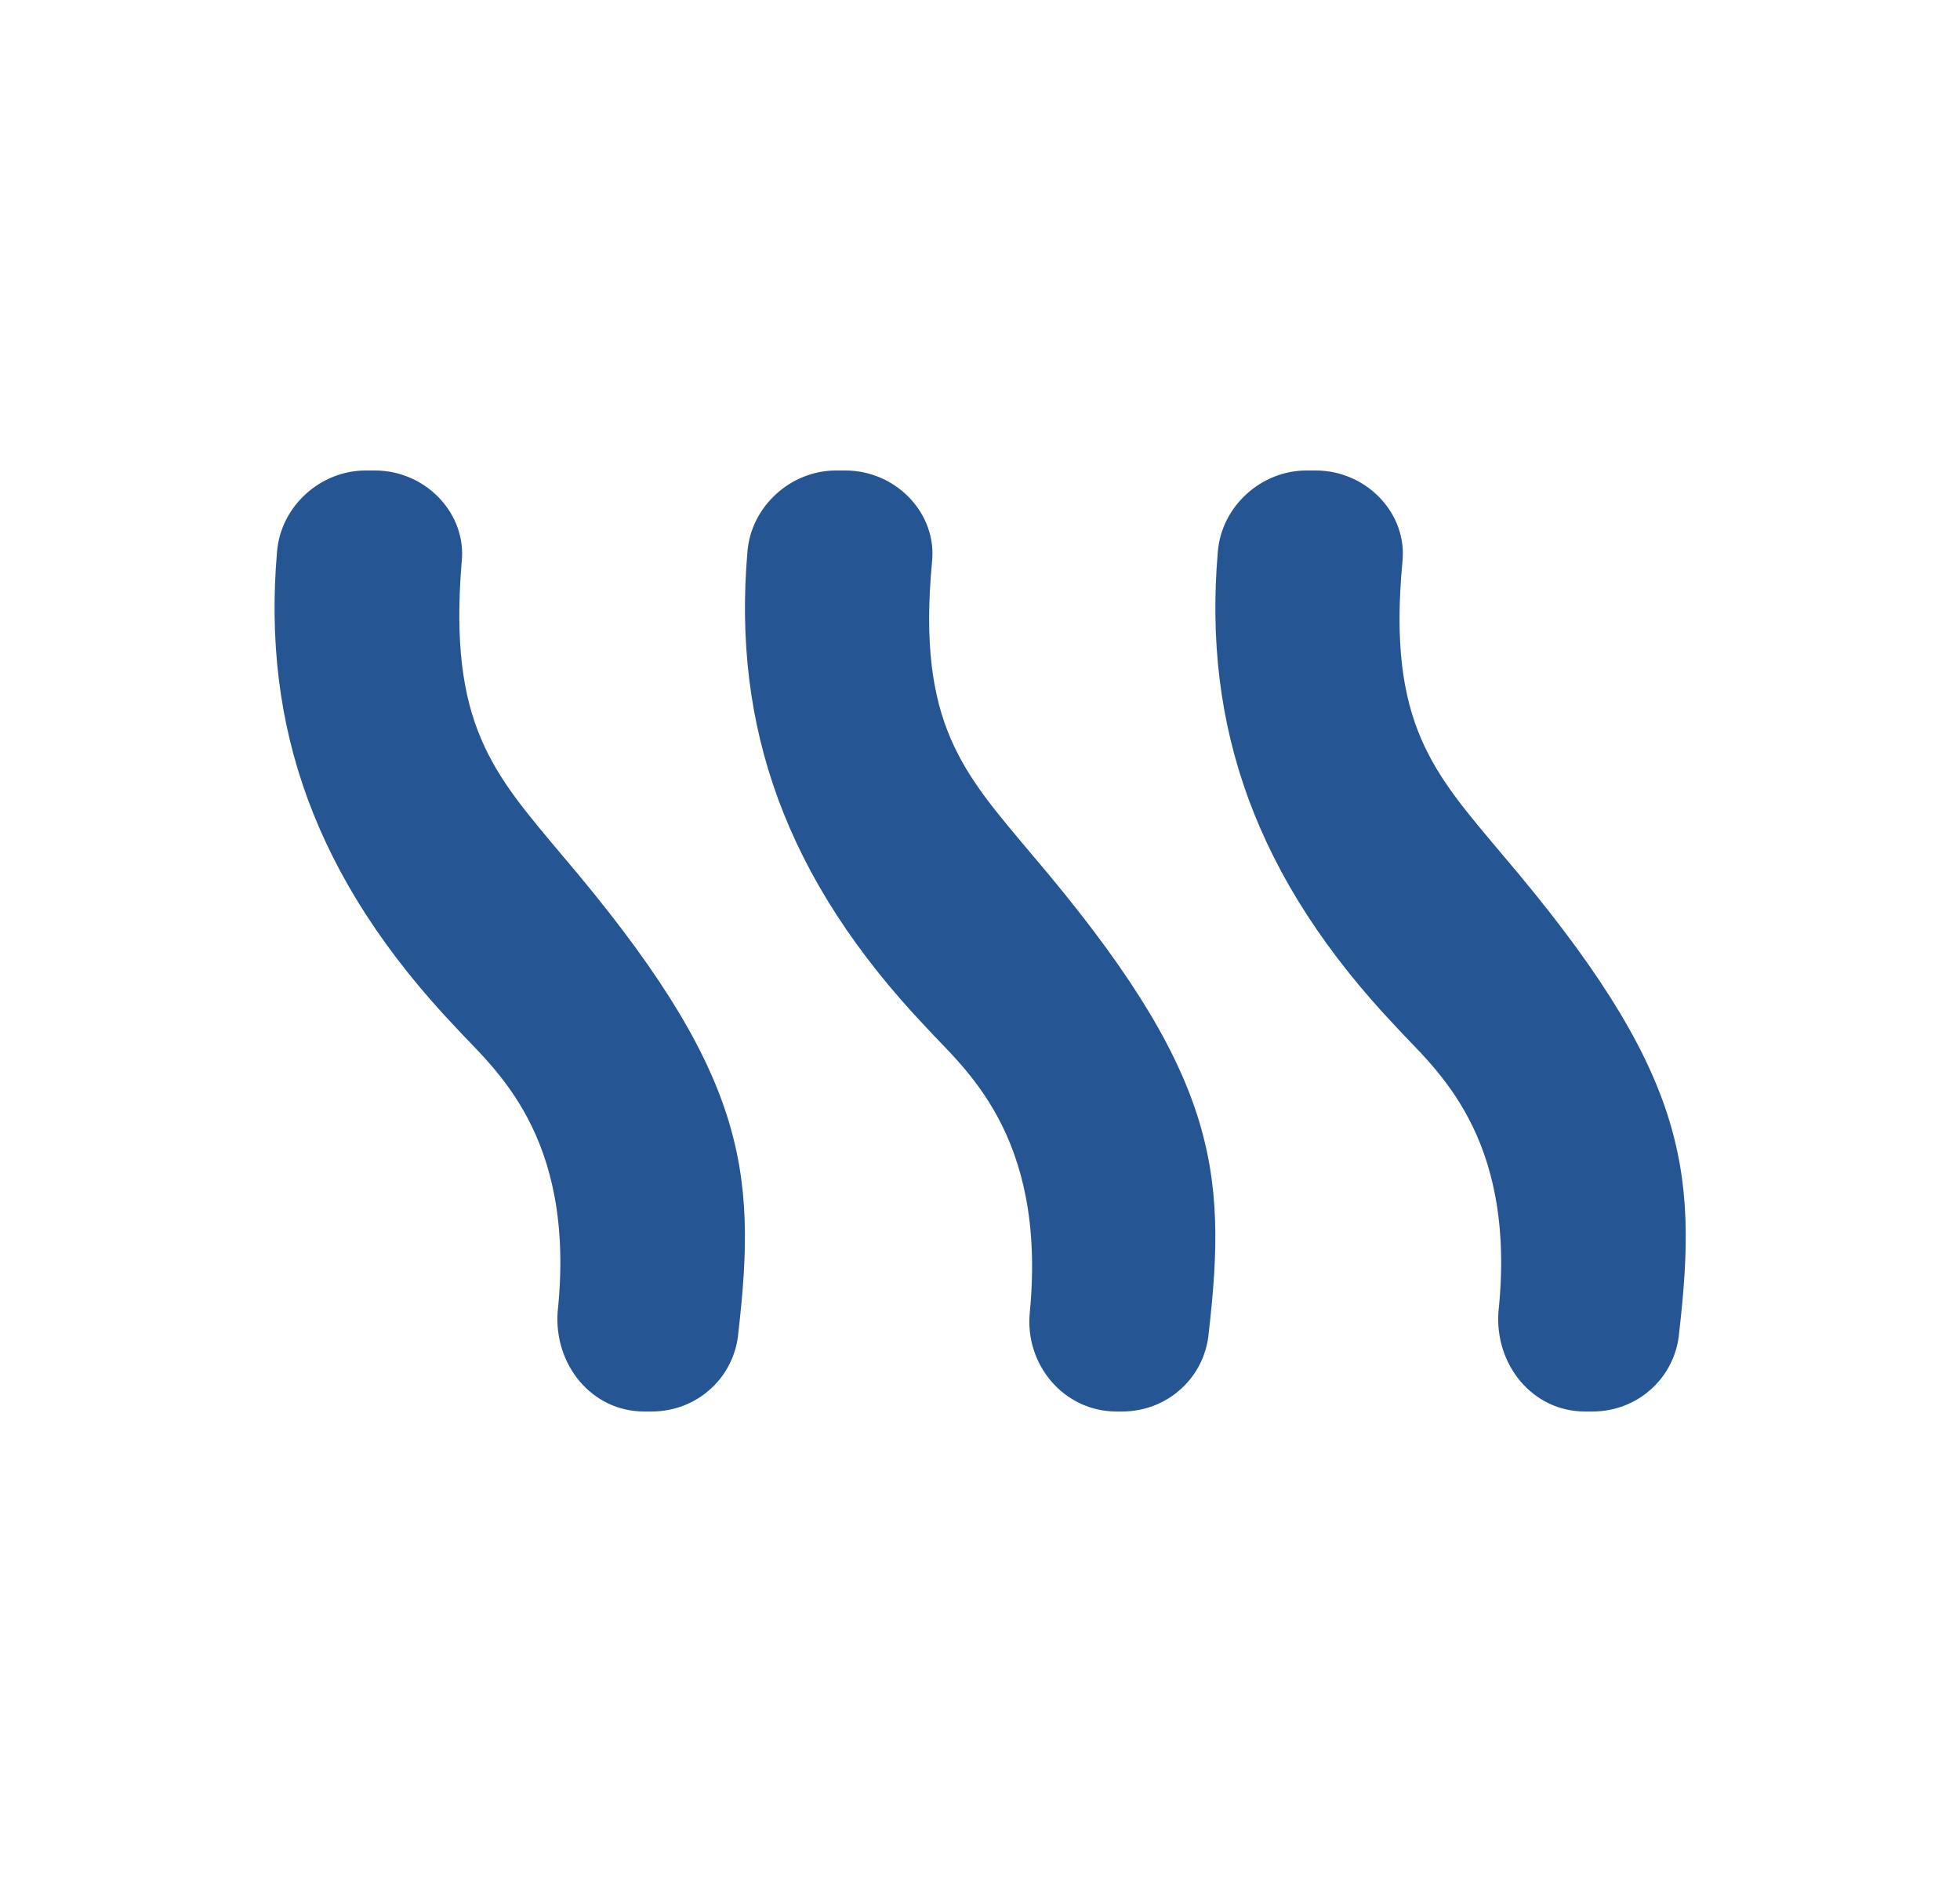
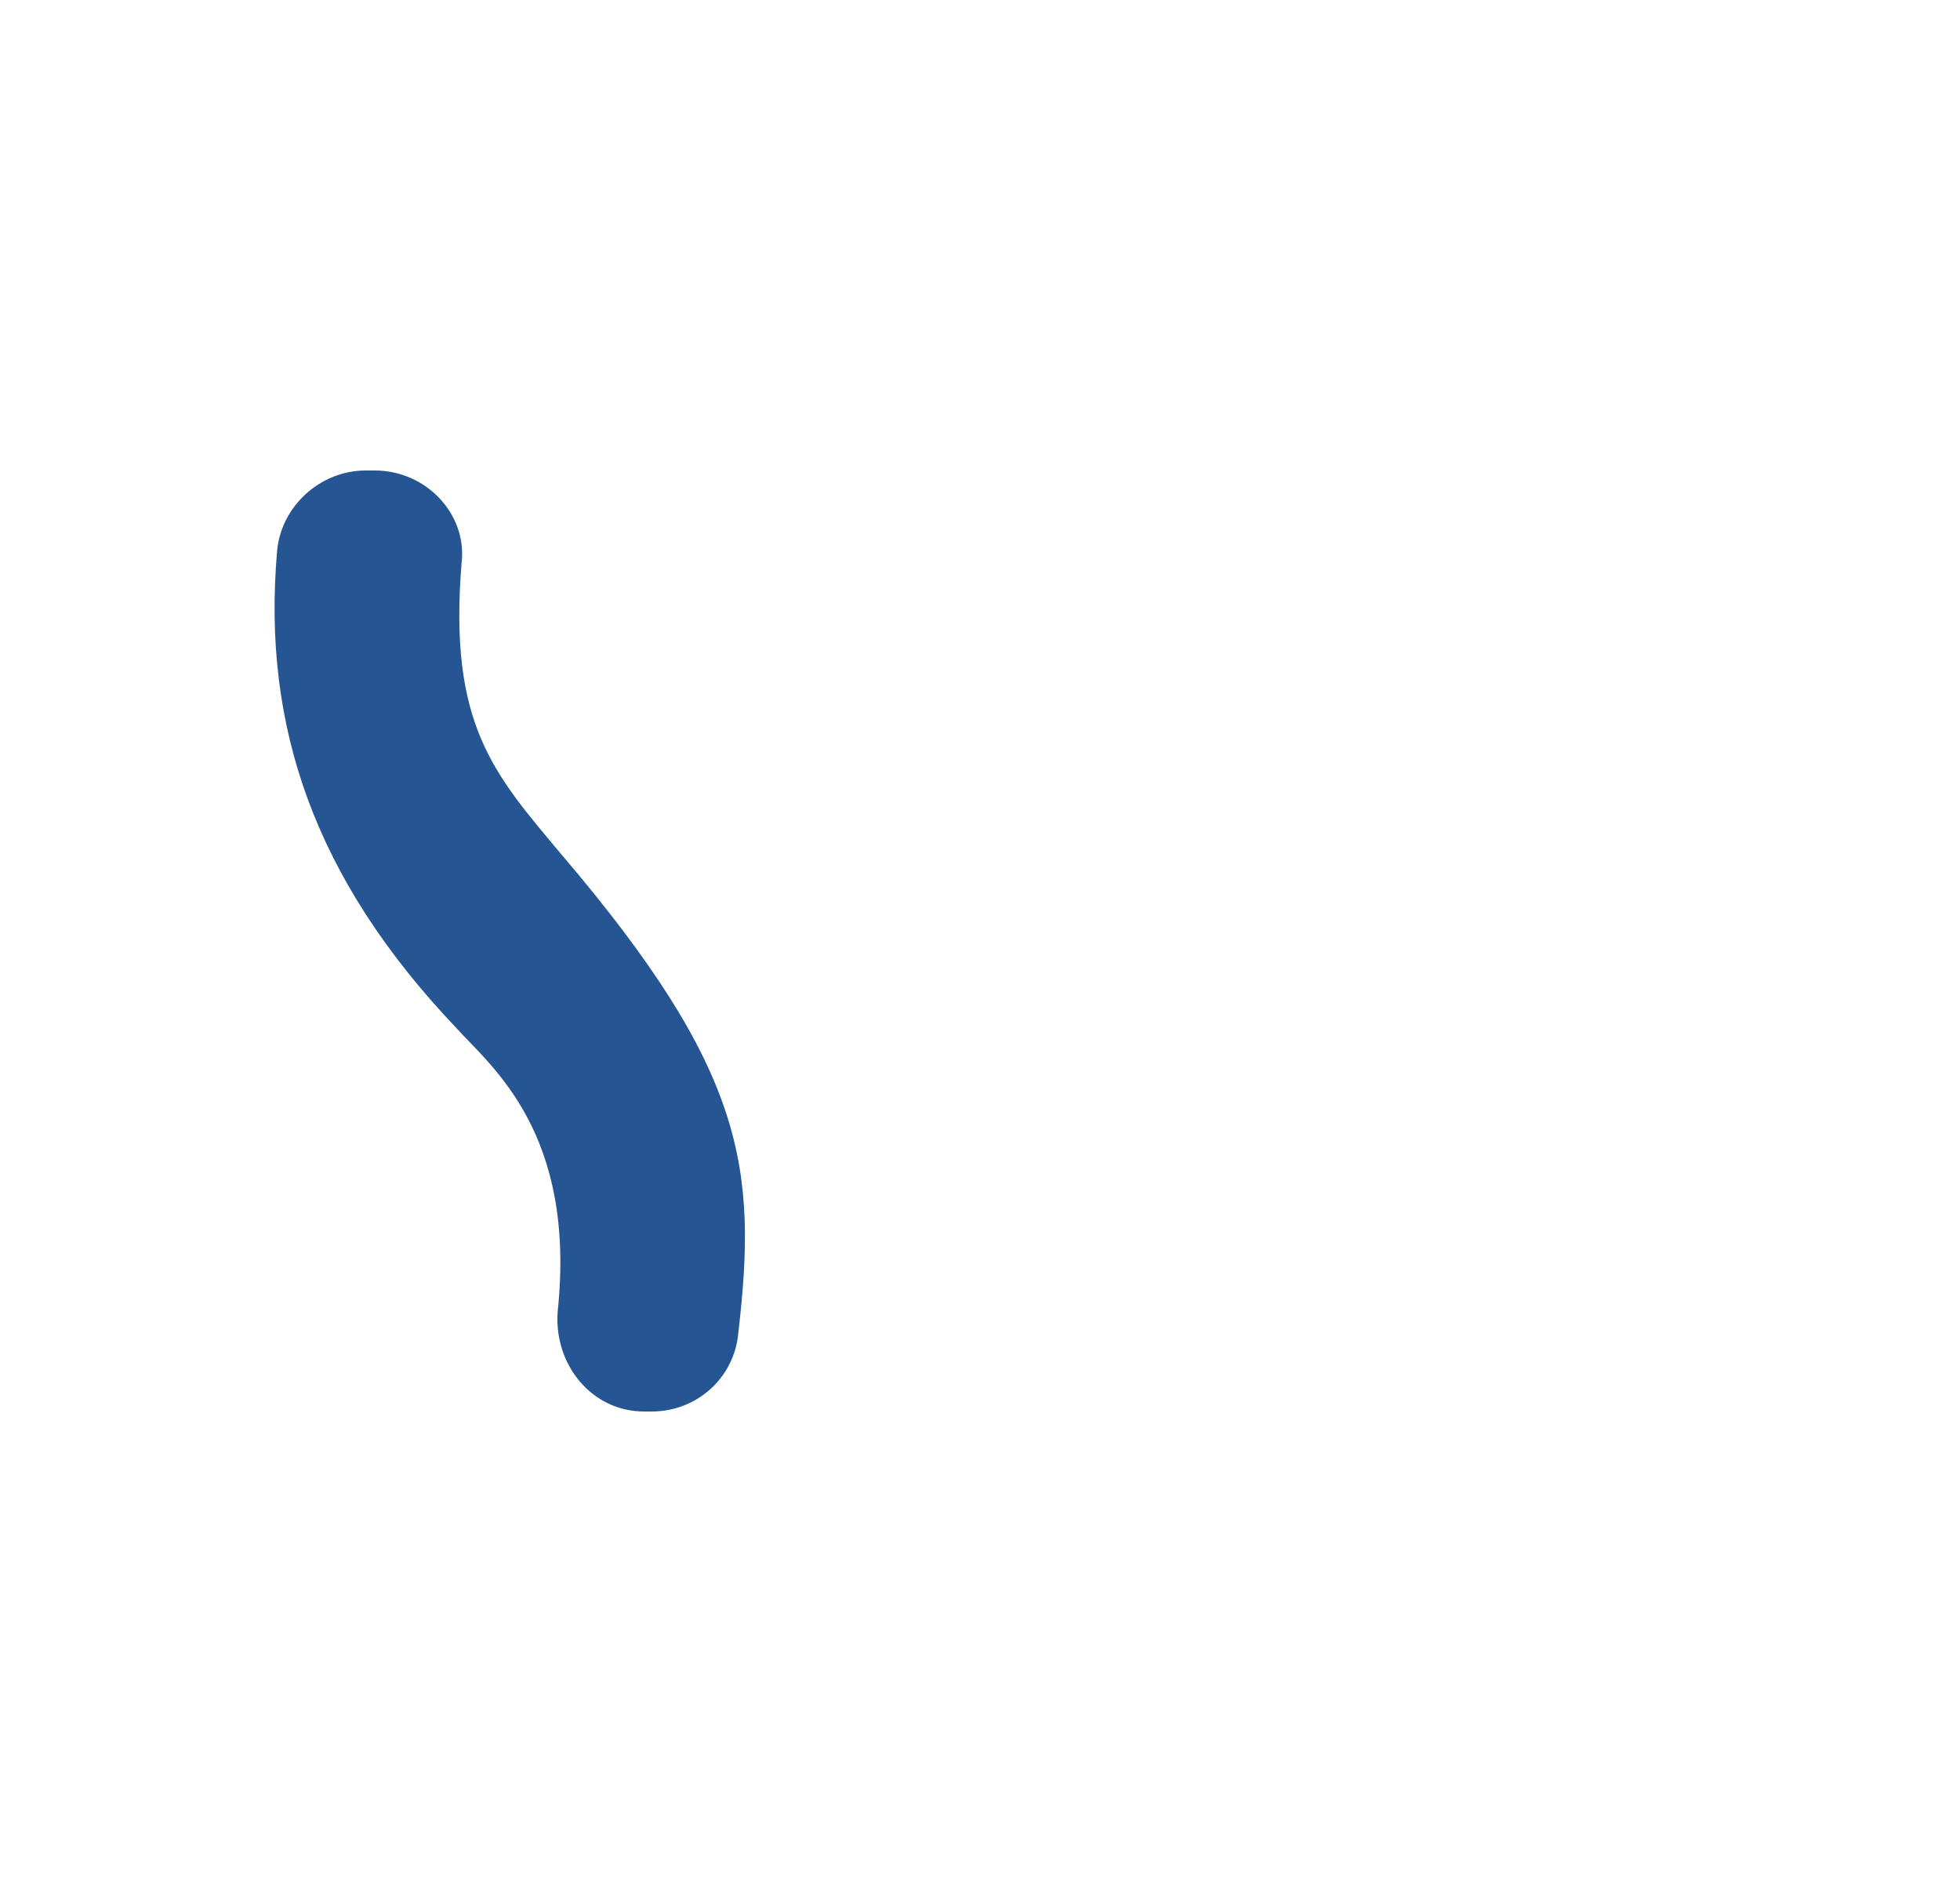
<svg xmlns="http://www.w3.org/2000/svg" width="25" height="24" viewBox="0 0 25 24" fill="none">
  <path d="M7.113 16.728C7.064 17.4 7.545 18 8.217 18H8.313C8.89 18 9.37 17.568 9.418 16.992C9.659 14.904 9.514 13.656 7.161 10.896C6.296 9.864 5.719 9.24 5.888 7.176C5.96 6.552 5.431 6 4.783 6H4.663C4.086 6 3.582 6.456 3.534 7.032C3.341 9.264 4.014 11.208 5.815 13.104C6.272 13.608 7.353 14.448 7.113 16.728Z" fill="#255592" />
-   <path d="M13.136 16.728C13.065 17.4 13.569 18 14.241 18H14.313C14.89 18 15.37 17.568 15.418 16.992C15.659 14.904 15.514 13.656 13.161 10.896C12.296 9.864 11.695 9.24 11.887 7.176C11.96 6.552 11.431 6 10.783 6H10.662C10.086 6 9.582 6.456 9.534 7.032C9.341 9.264 10.014 11.208 11.816 13.104C12.272 13.608 13.353 14.448 13.136 16.728Z" fill="#255592" />
-   <path d="M19.113 16.728C19.064 17.4 19.545 18 20.217 18H20.314C20.89 18 21.37 17.568 21.418 16.992C21.659 14.904 21.515 13.656 19.161 10.896C18.296 9.864 17.695 9.24 17.887 7.176C17.96 6.552 17.431 6 16.783 6H16.663C16.086 6 15.582 6.456 15.534 7.032C15.341 9.264 16.014 11.208 17.816 13.104C18.272 13.608 19.353 14.448 19.113 16.728Z" fill="#255592" />
</svg>